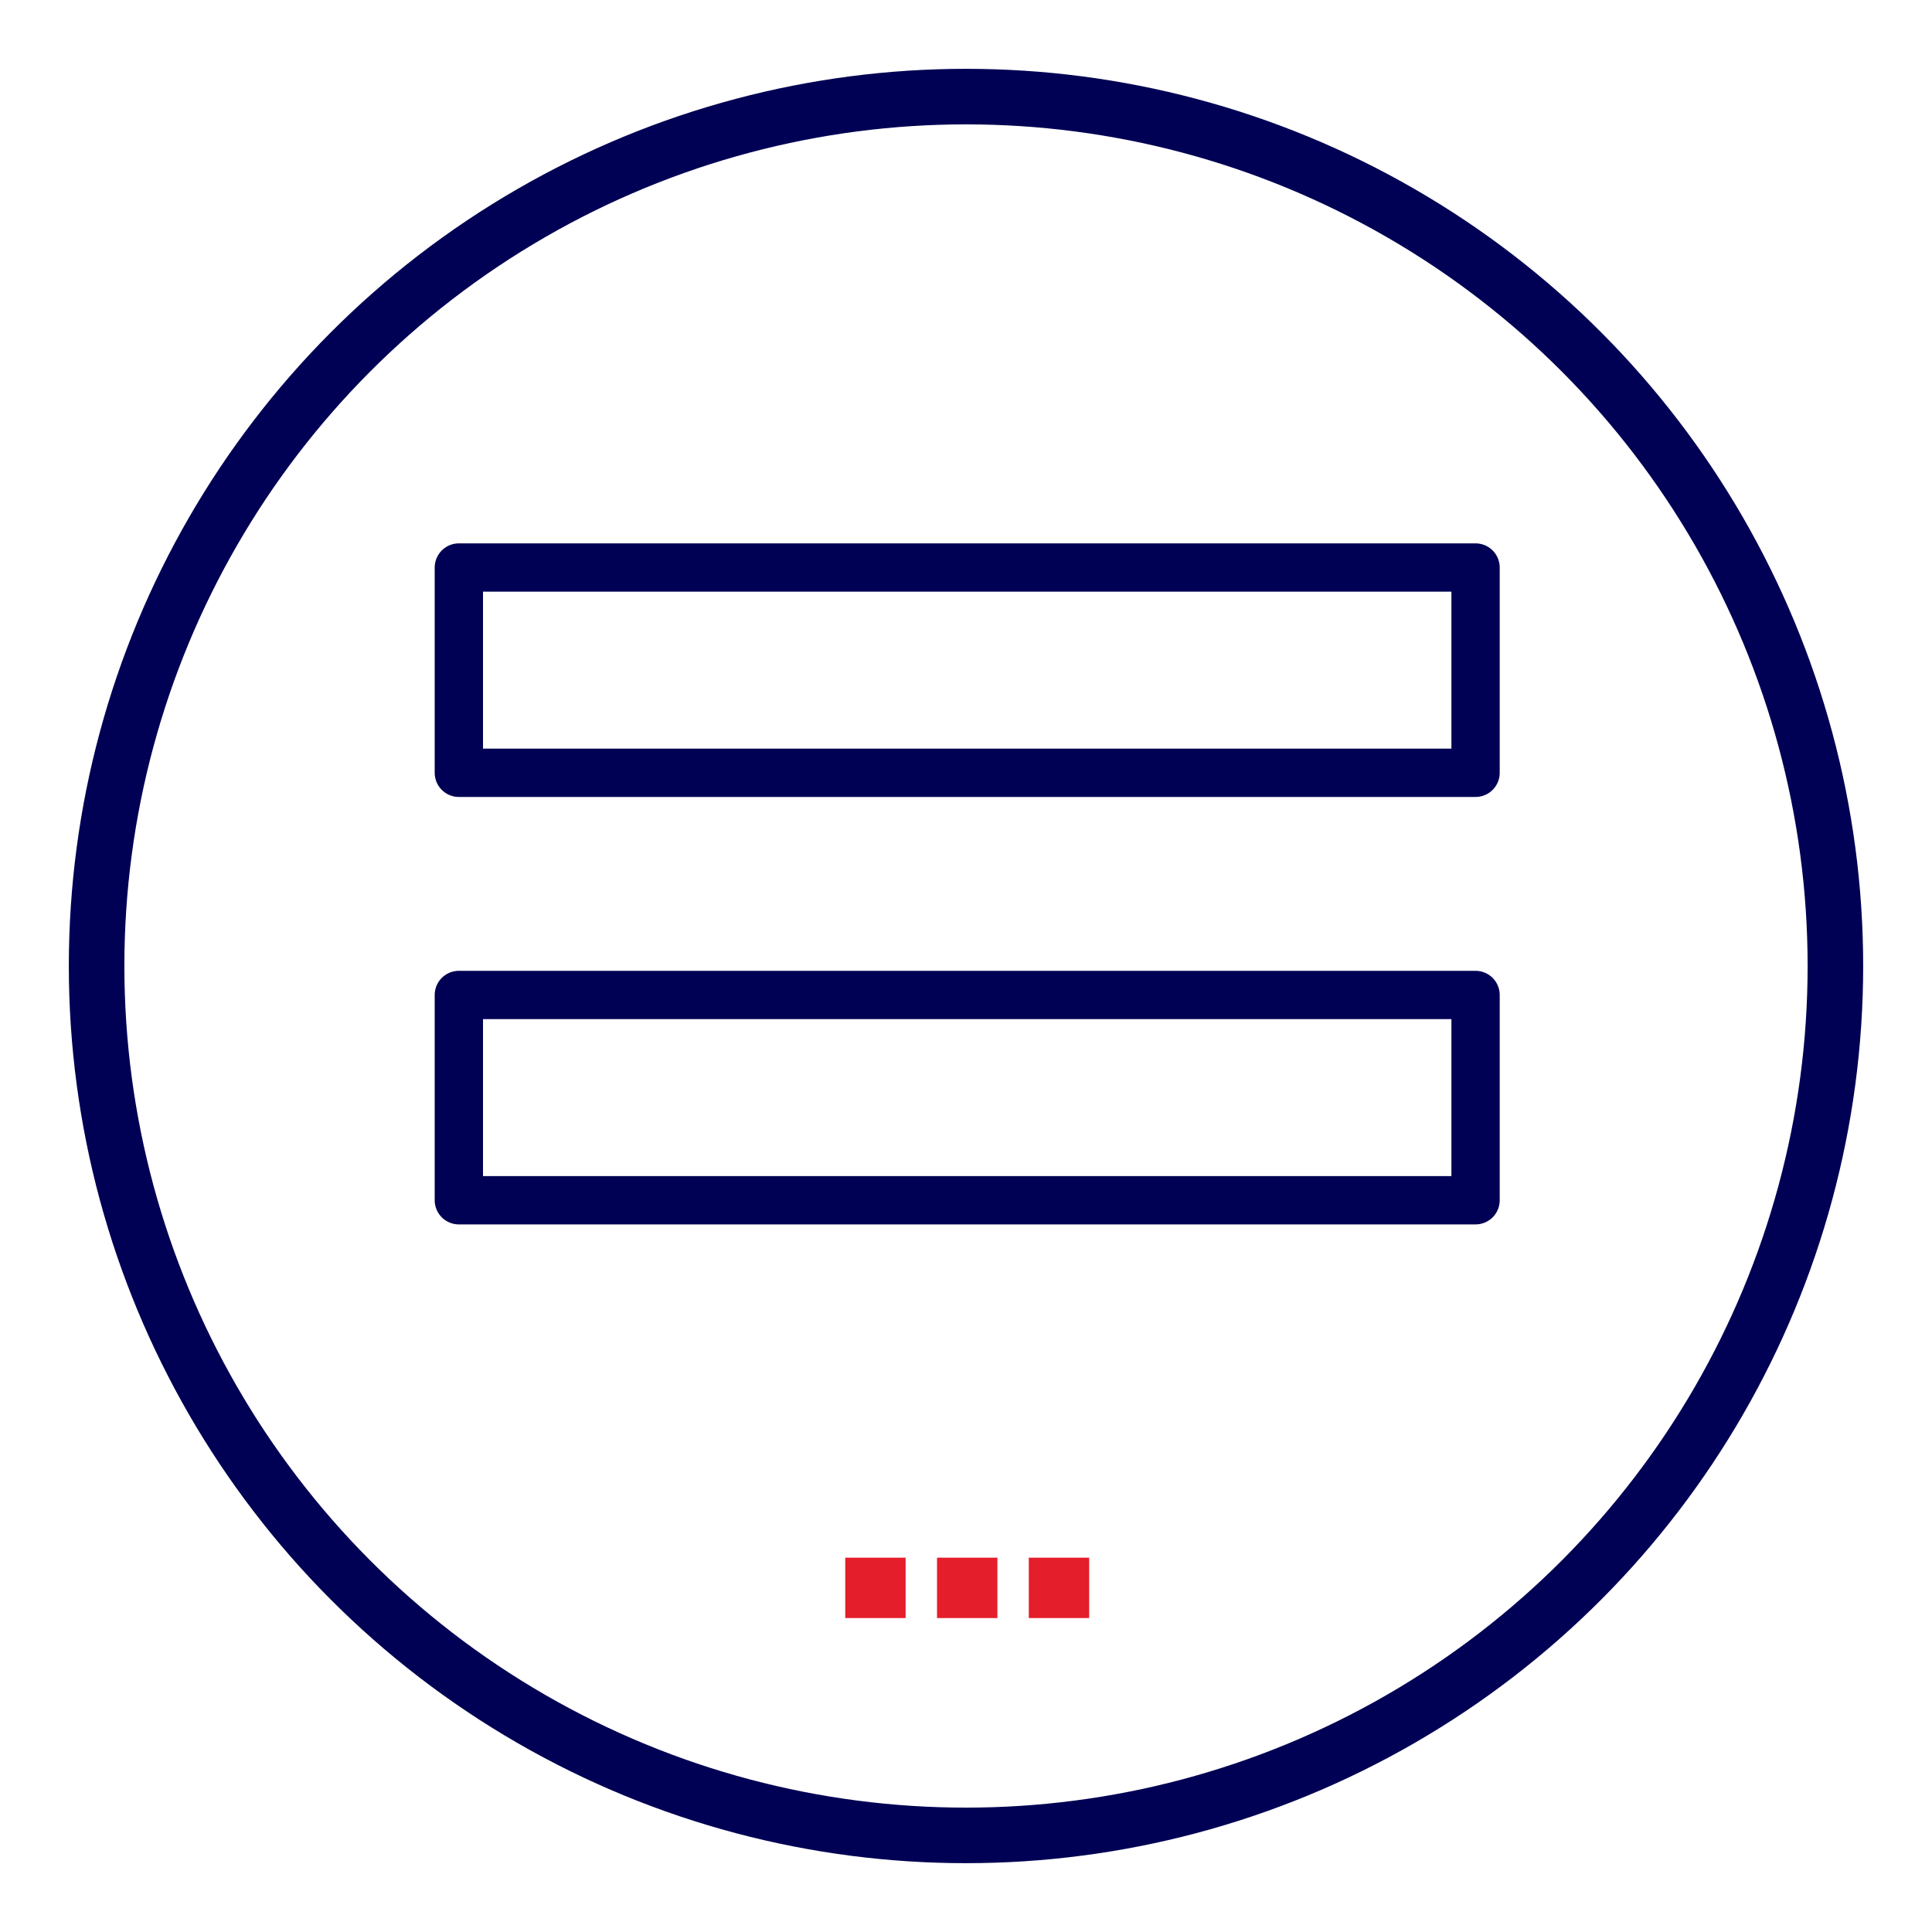
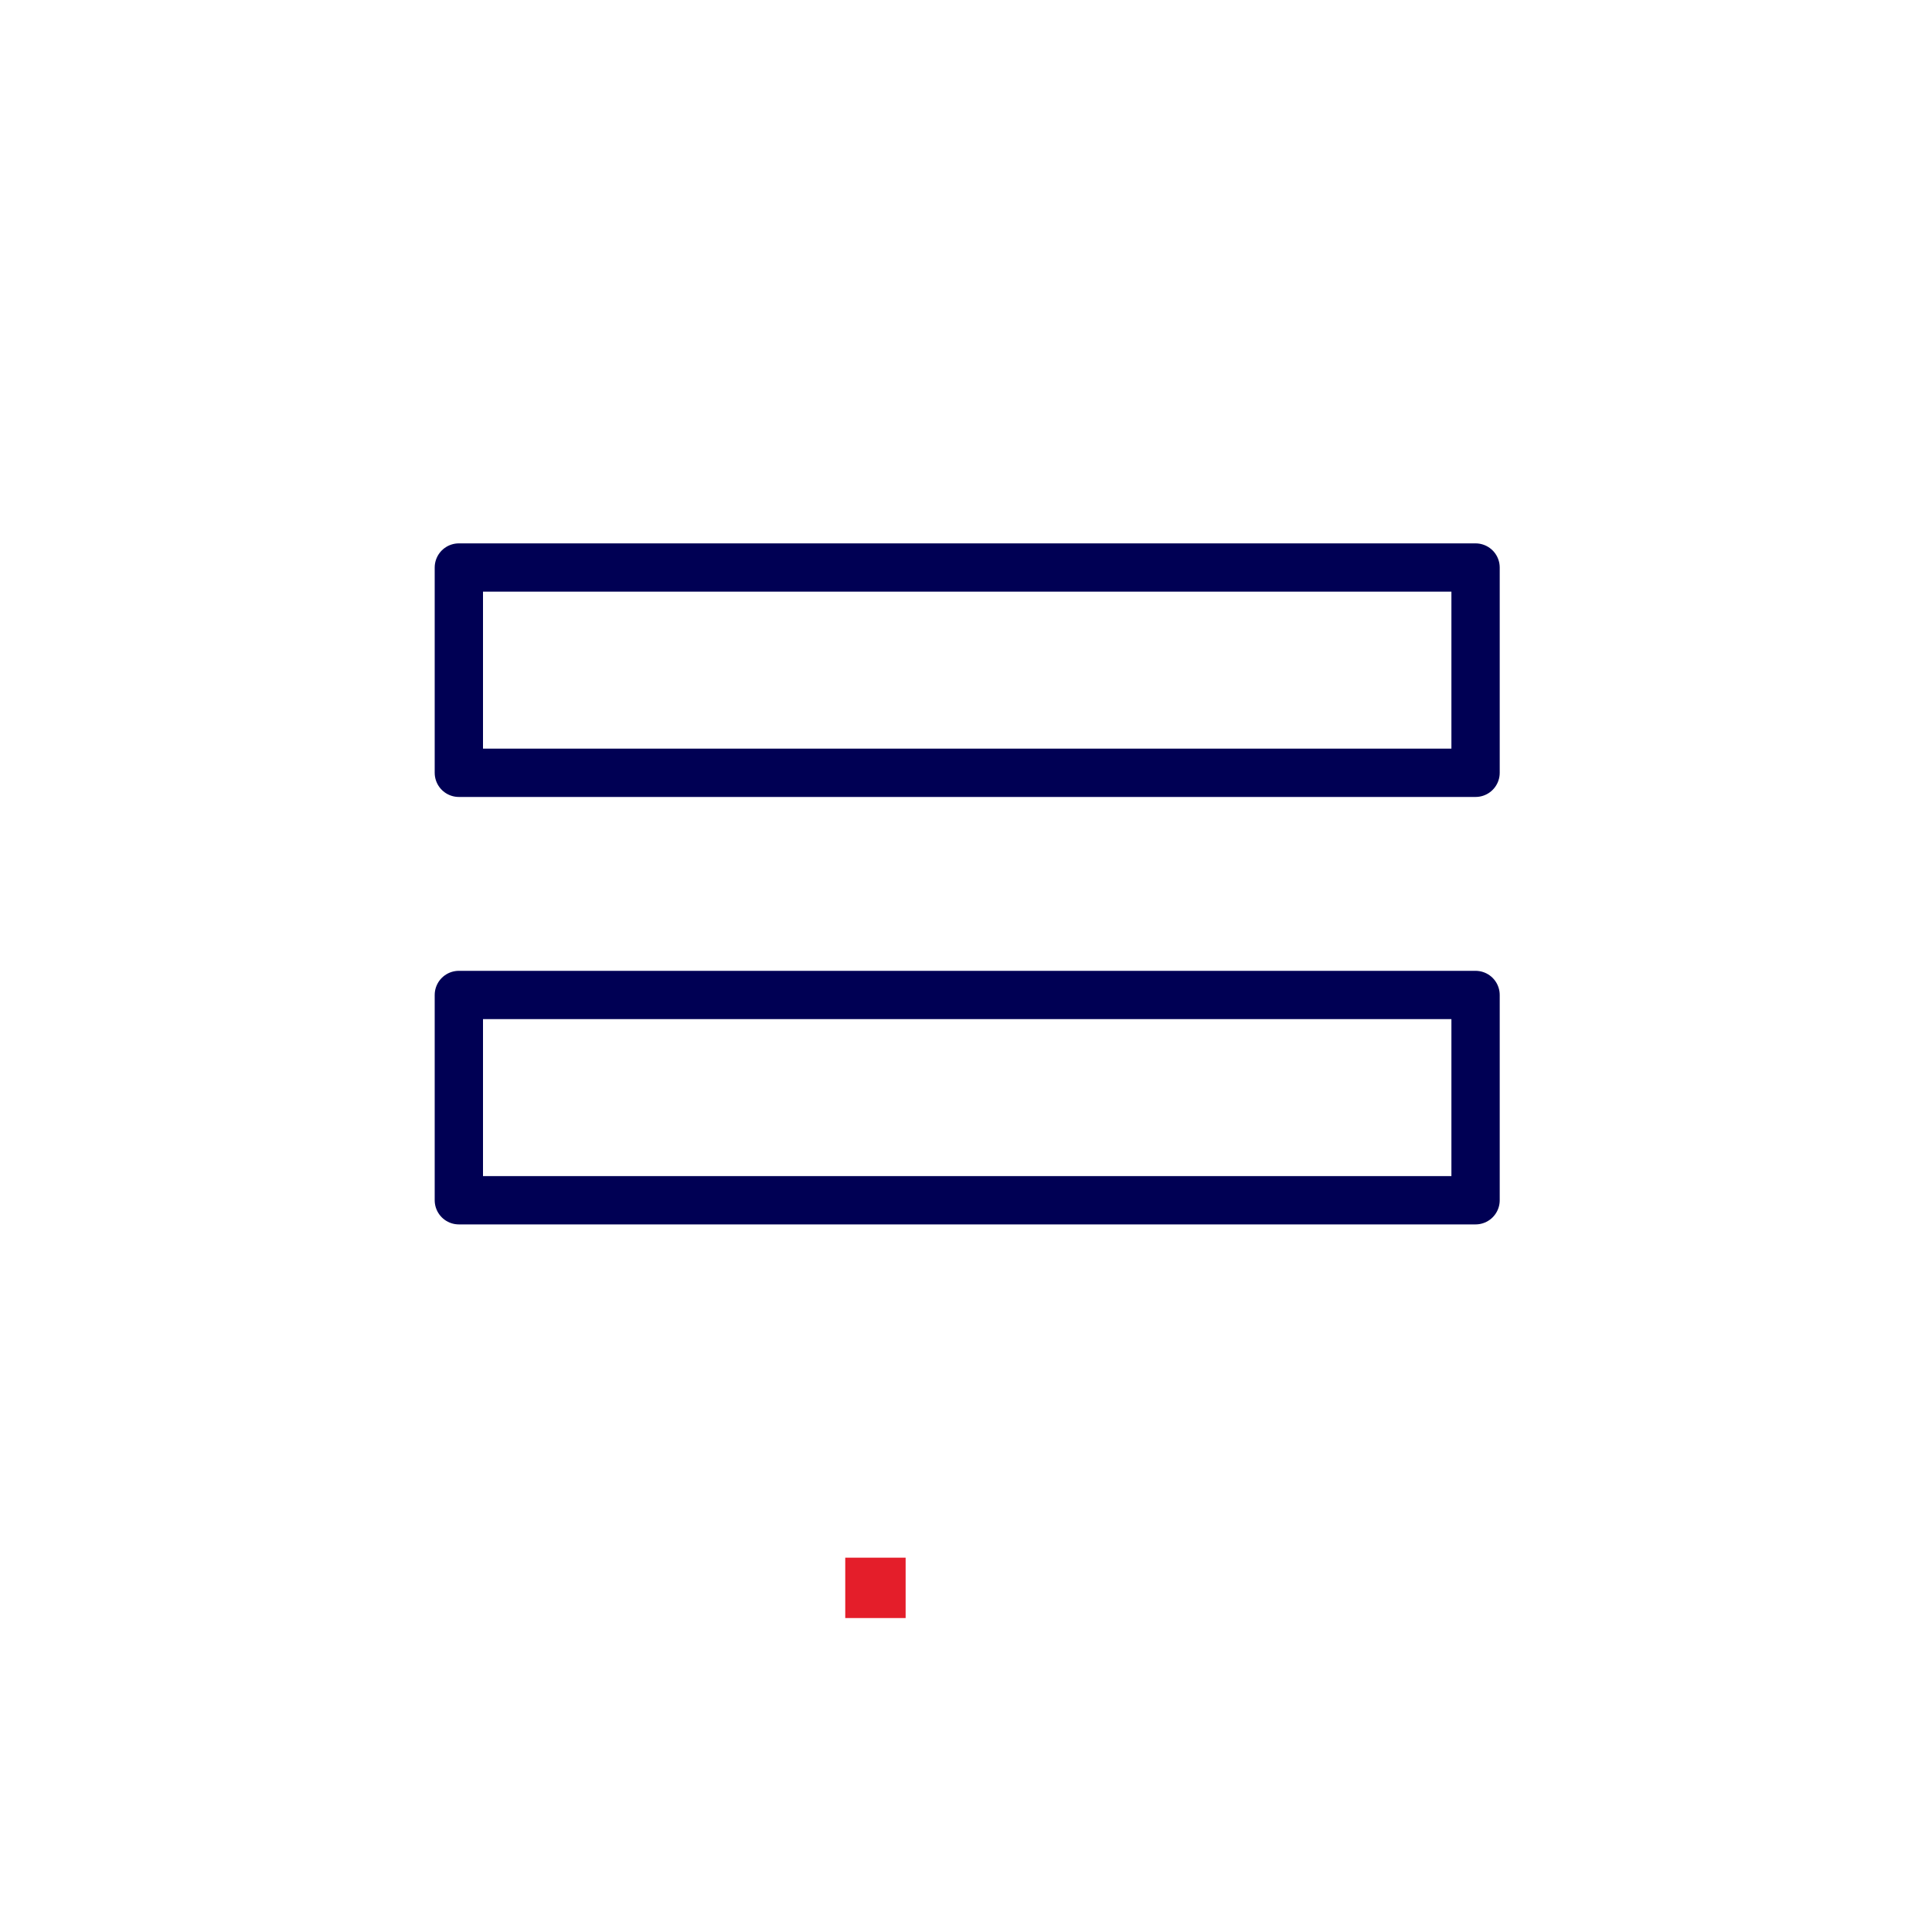
<svg xmlns="http://www.w3.org/2000/svg" id="All_white" data-name="All white" version="1.1" viewBox="0 0 80 80">
  <defs>
    <style>
      .cls-1 {
        stroke-miterlimit: 10;
        stroke-width: 2.3px;
      }

      .cls-1, .cls-2 {
        fill: none;
        stroke: #000054;
      }

      .cls-3 {
        fill: #e41e2a;
        stroke-width: 0px;
      }

      .cls-2 {
        stroke-linecap: round;
        stroke-linejoin: round;
        stroke-width: 2px;
      }
    </style>
  </defs>
-   <ellipse class="cls-1" cx="40" cy="40" rx="36" ry="36" />
  <g>
-     <rect class="cls-3" x="42.5" y="64.4" width="2.5" height="2.5" transform="translate(87.6 131.4) rotate(-180)" />
-     <rect class="cls-3" x="38.7" y="64.4" width="2.5" height="2.5" transform="translate(80 131.4) rotate(-180)" />
    <rect class="cls-3" x="34.9" y="64.4" width="2.5" height="2.5" transform="translate(72.4 131.4) rotate(-180)" />
  </g>
  <path class="cls-2" d="M19,23.5h42.1v8.5H19v-8.5ZM19,41.2h42.1v8.5H19v-8.5Z" />
</svg>